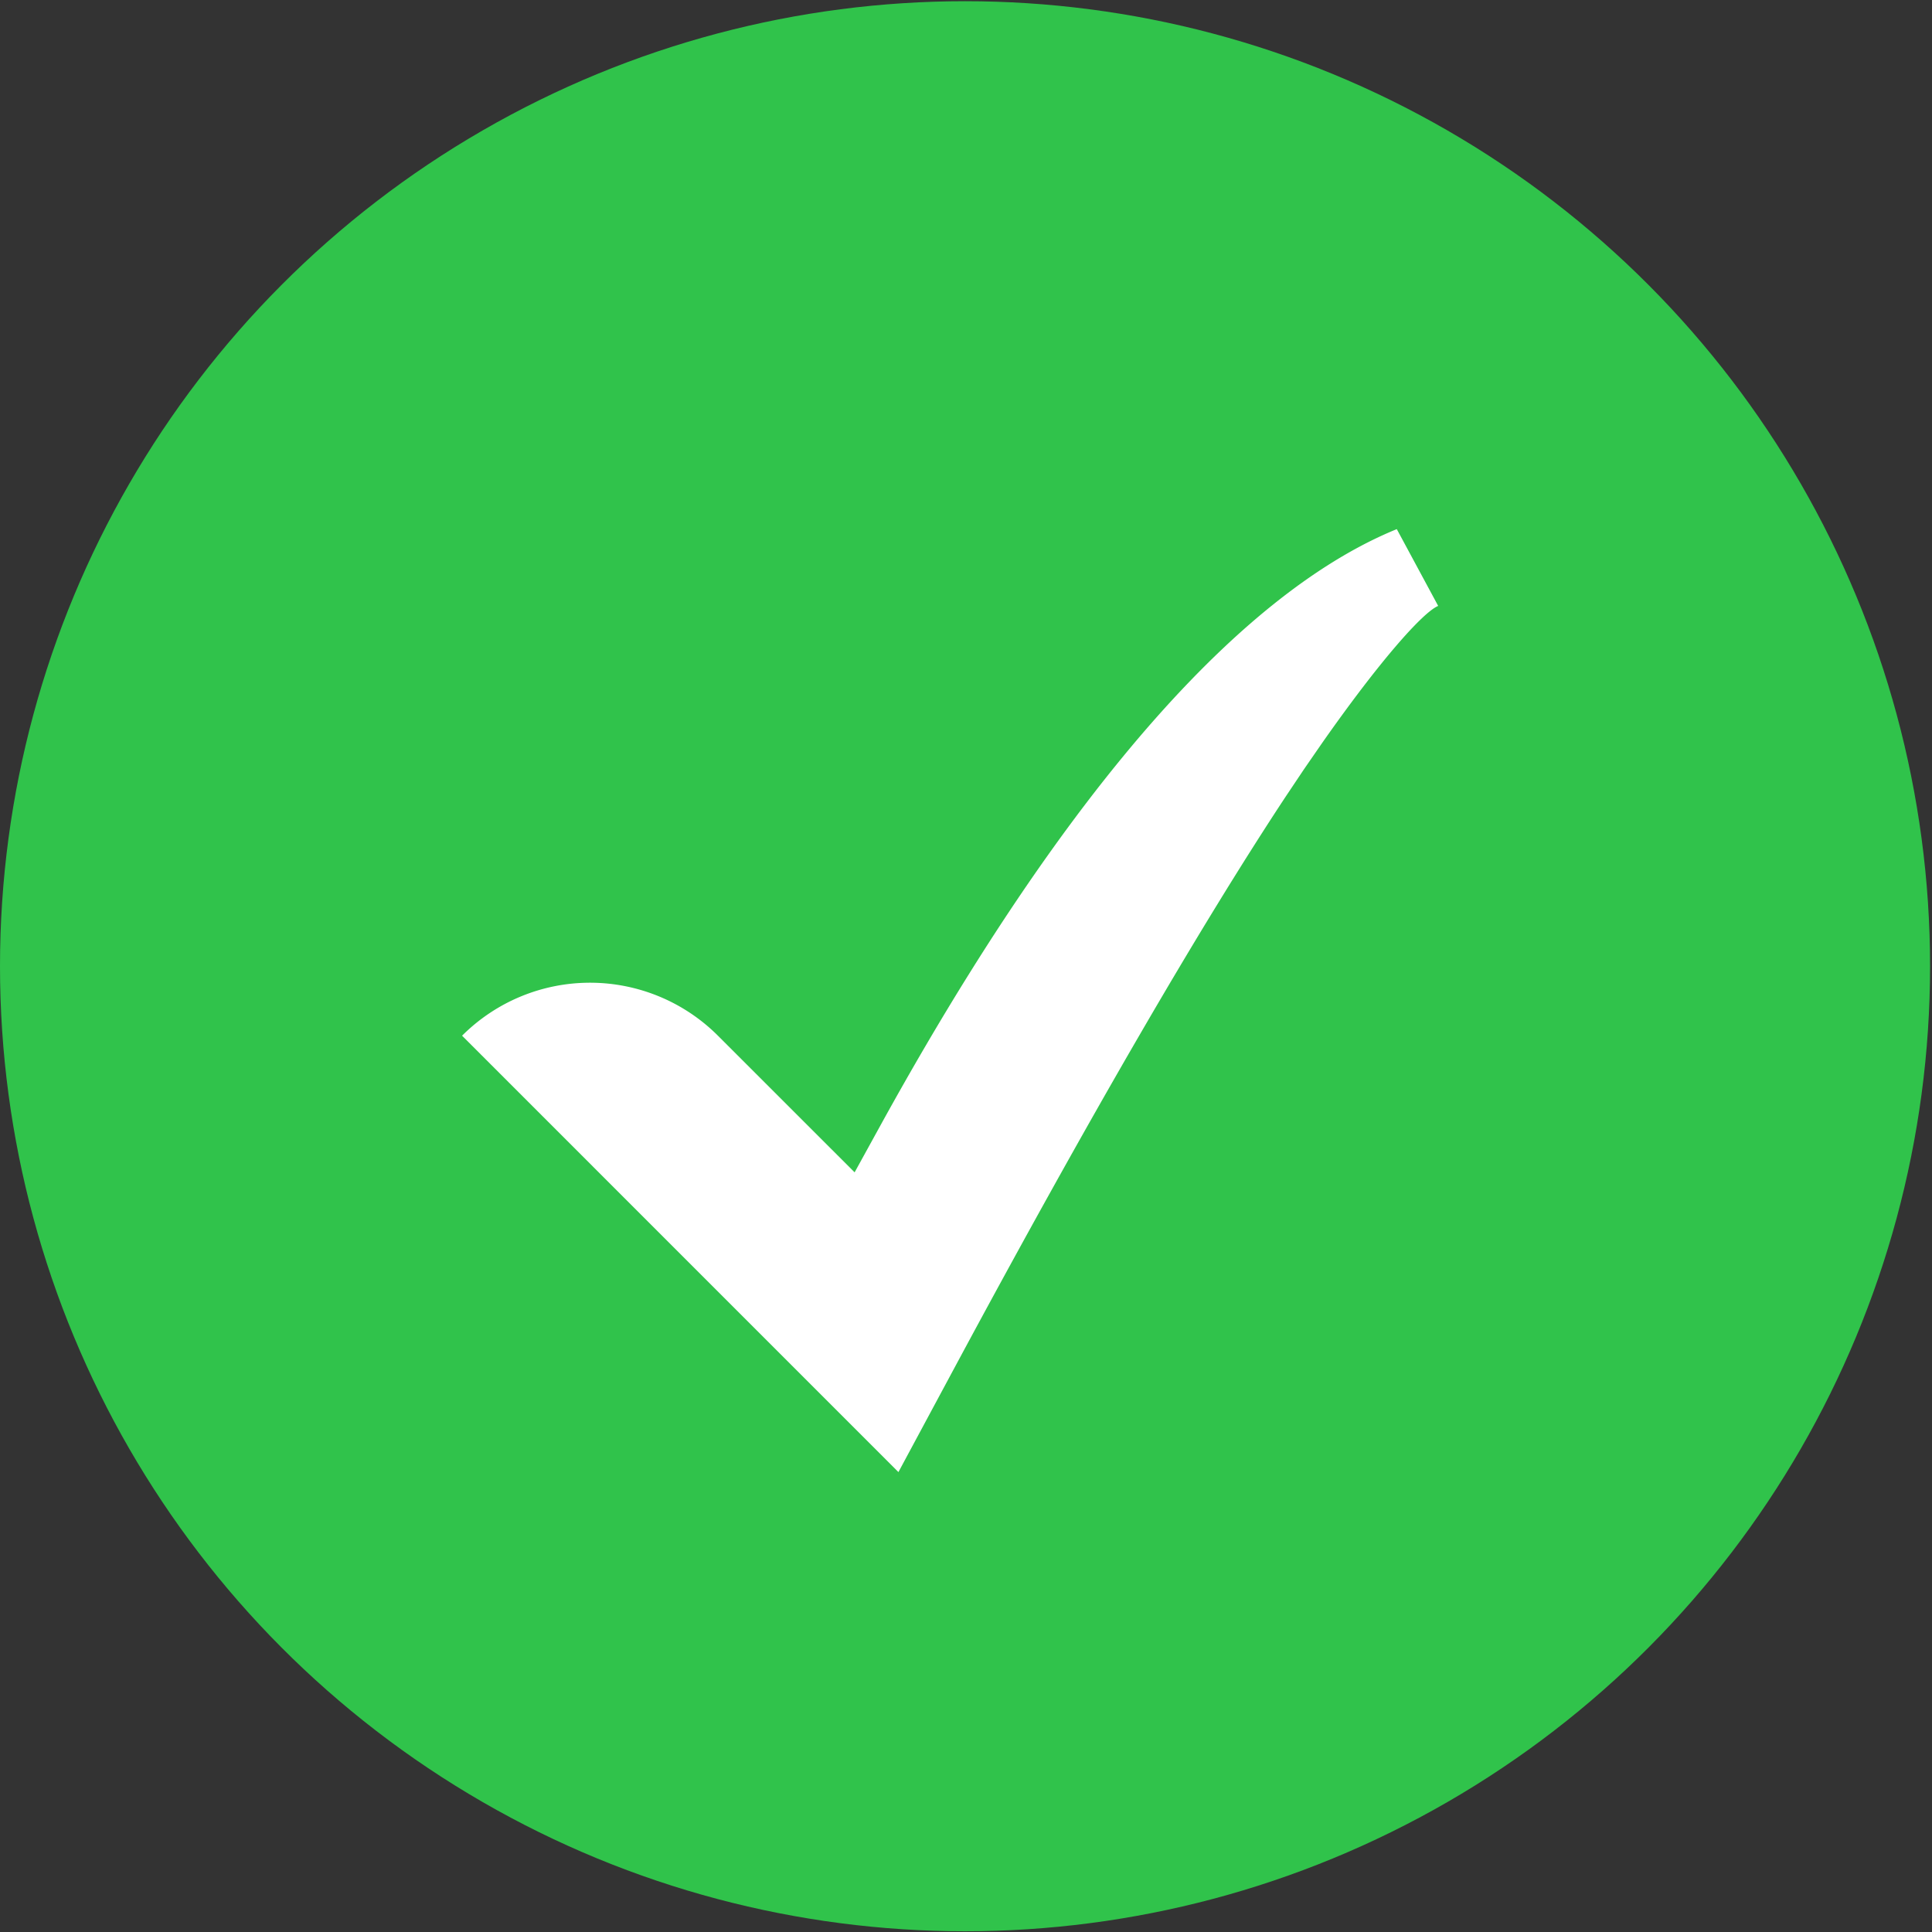
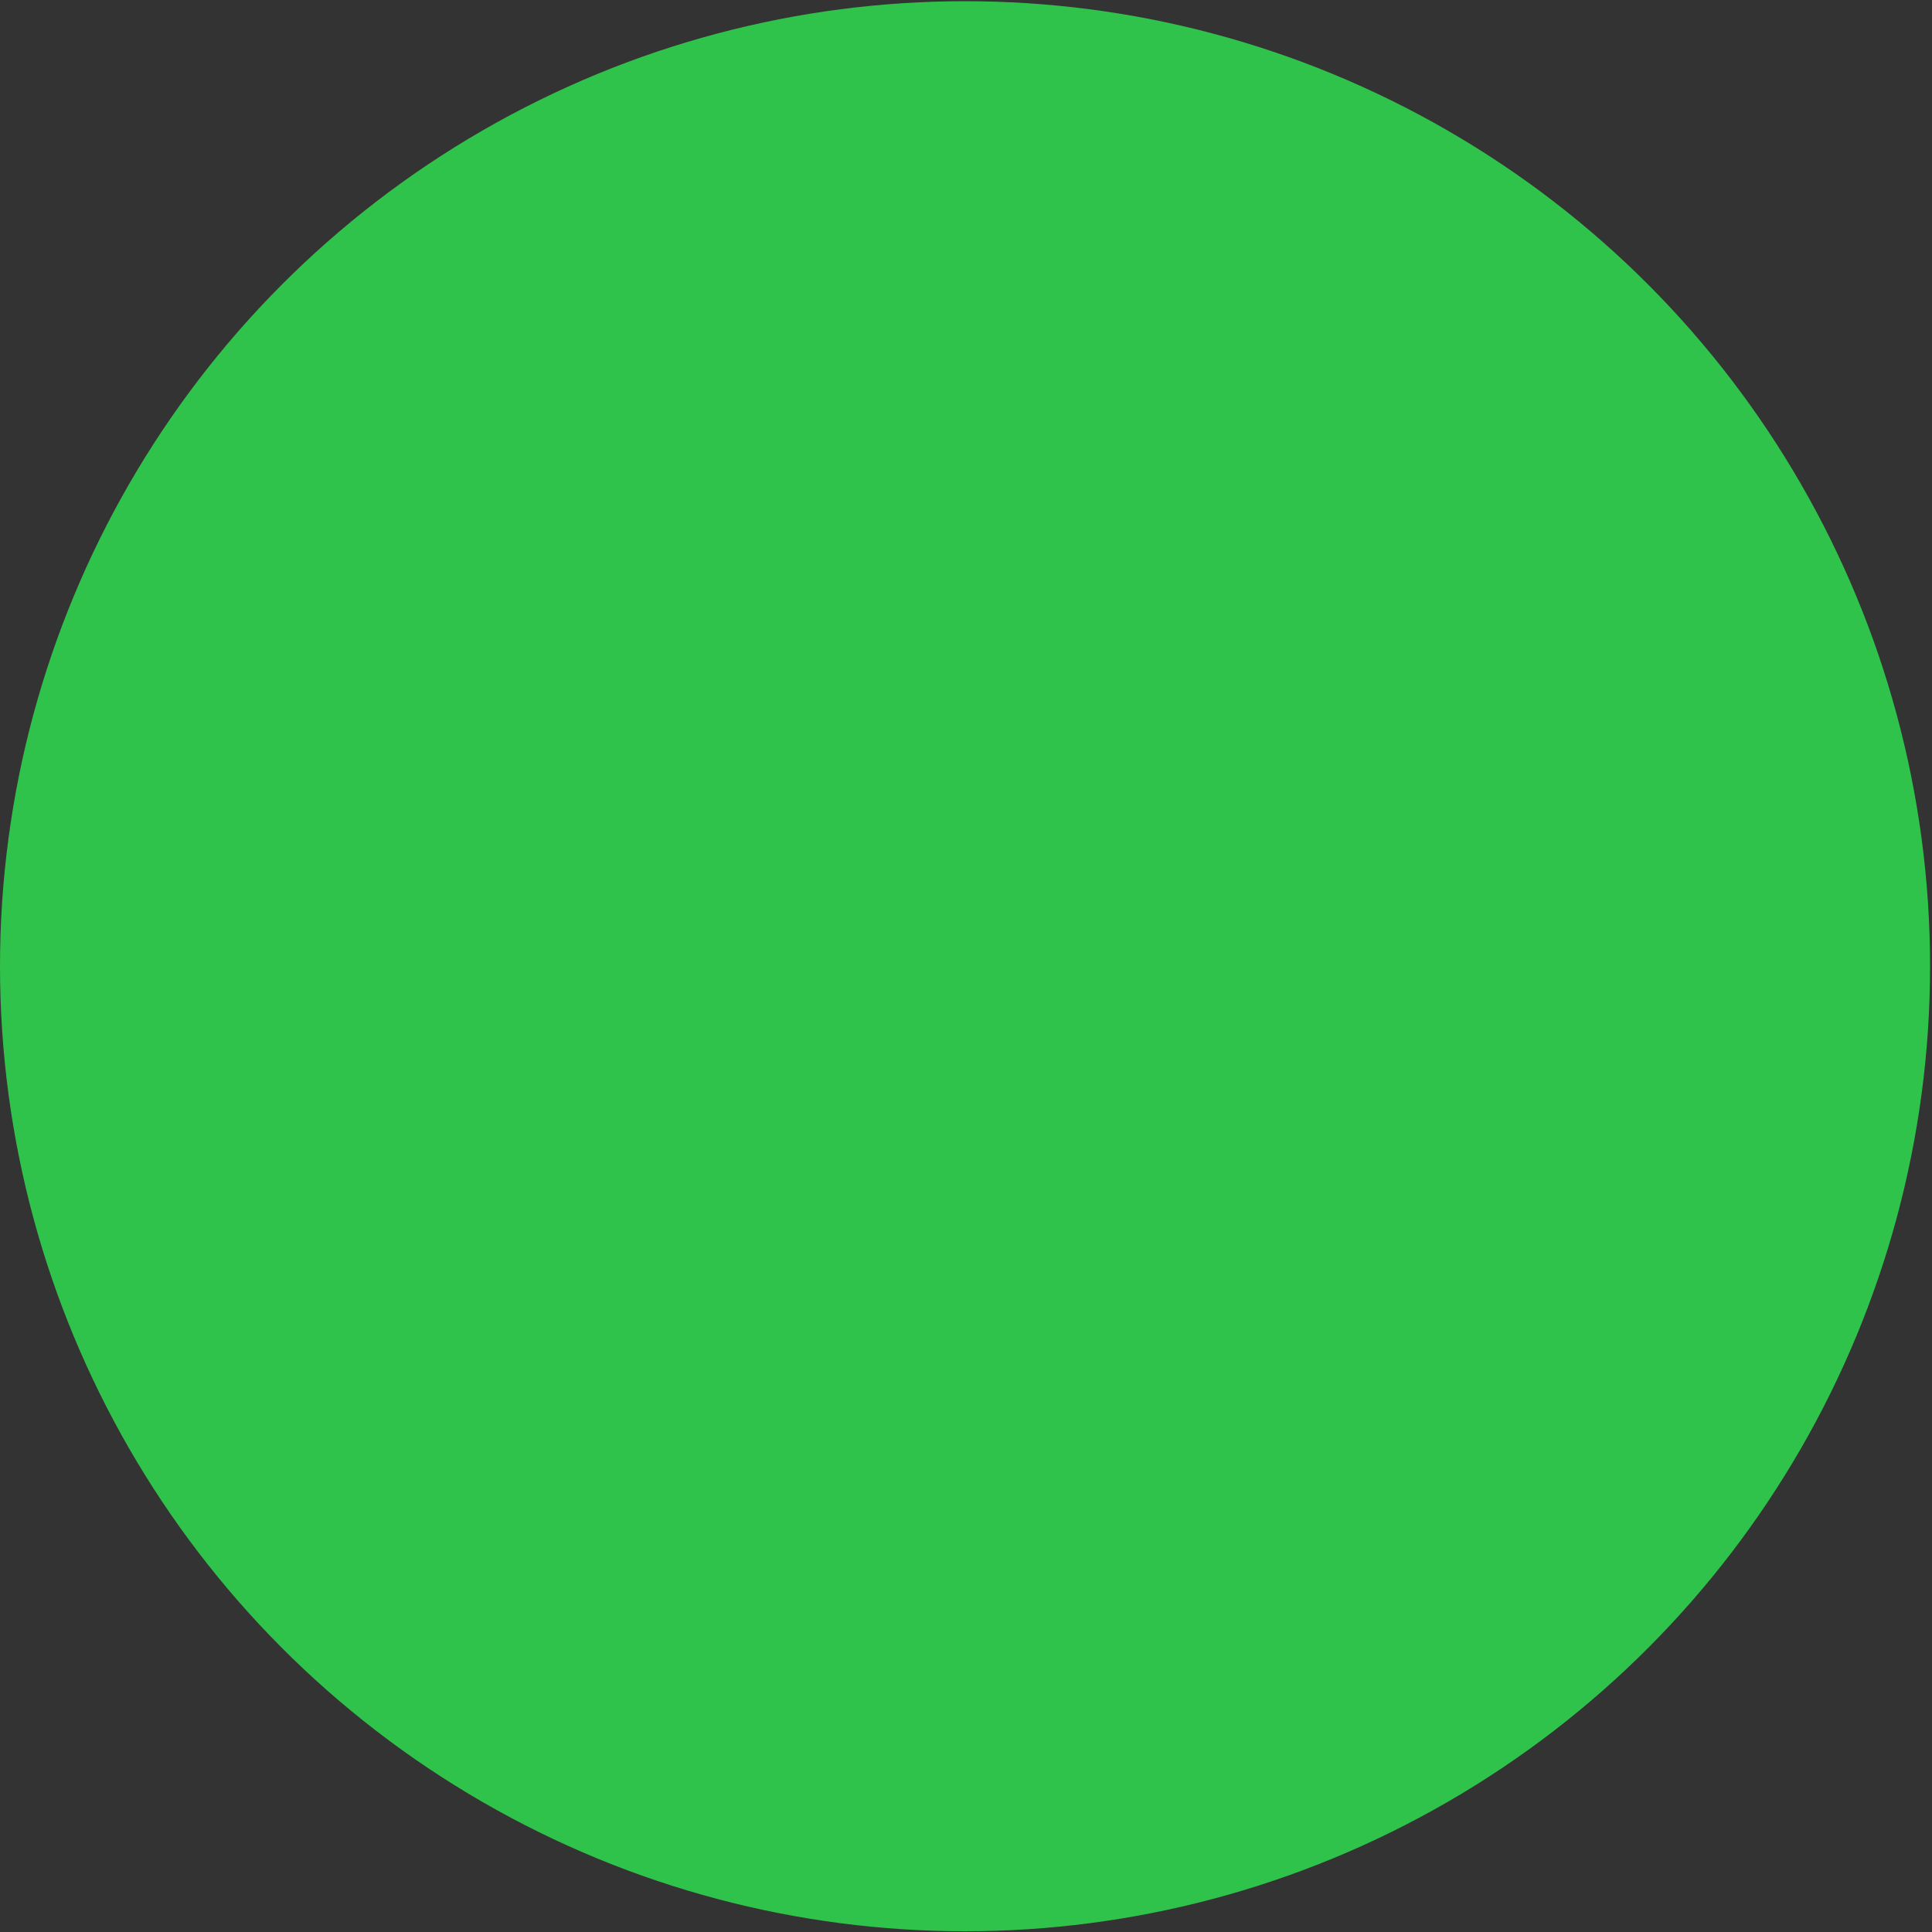
<svg xmlns="http://www.w3.org/2000/svg" width="40" height="40" viewBox="0 0 40 40">
  <rect x="0" y="0" width="40" height="40" fill="#333333" stroke="none" />
  <g fill="none" fill-rule="evenodd" transform="translate(0 .025)">
    <circle cx="19.98" cy="19.98" r="19.98" fill="#30C34B" />
-     <path fill="#FFF" fill-rule="nonzero" d="M9.567 21.418l9.034 9.035 1.193-2.22c2.755-5.123 5.03-9.043 6.814-11.749l.39-.583.373-.54c1.21-1.727 2.096-2.715 2.405-2.841l-.857-1.59c-2.107.86-5.786 3.468-10.645 12.263l-.58 1.054-2.83-2.829a3.746 3.746 0 0 0-5.297 0z" />
  </g>
</svg>